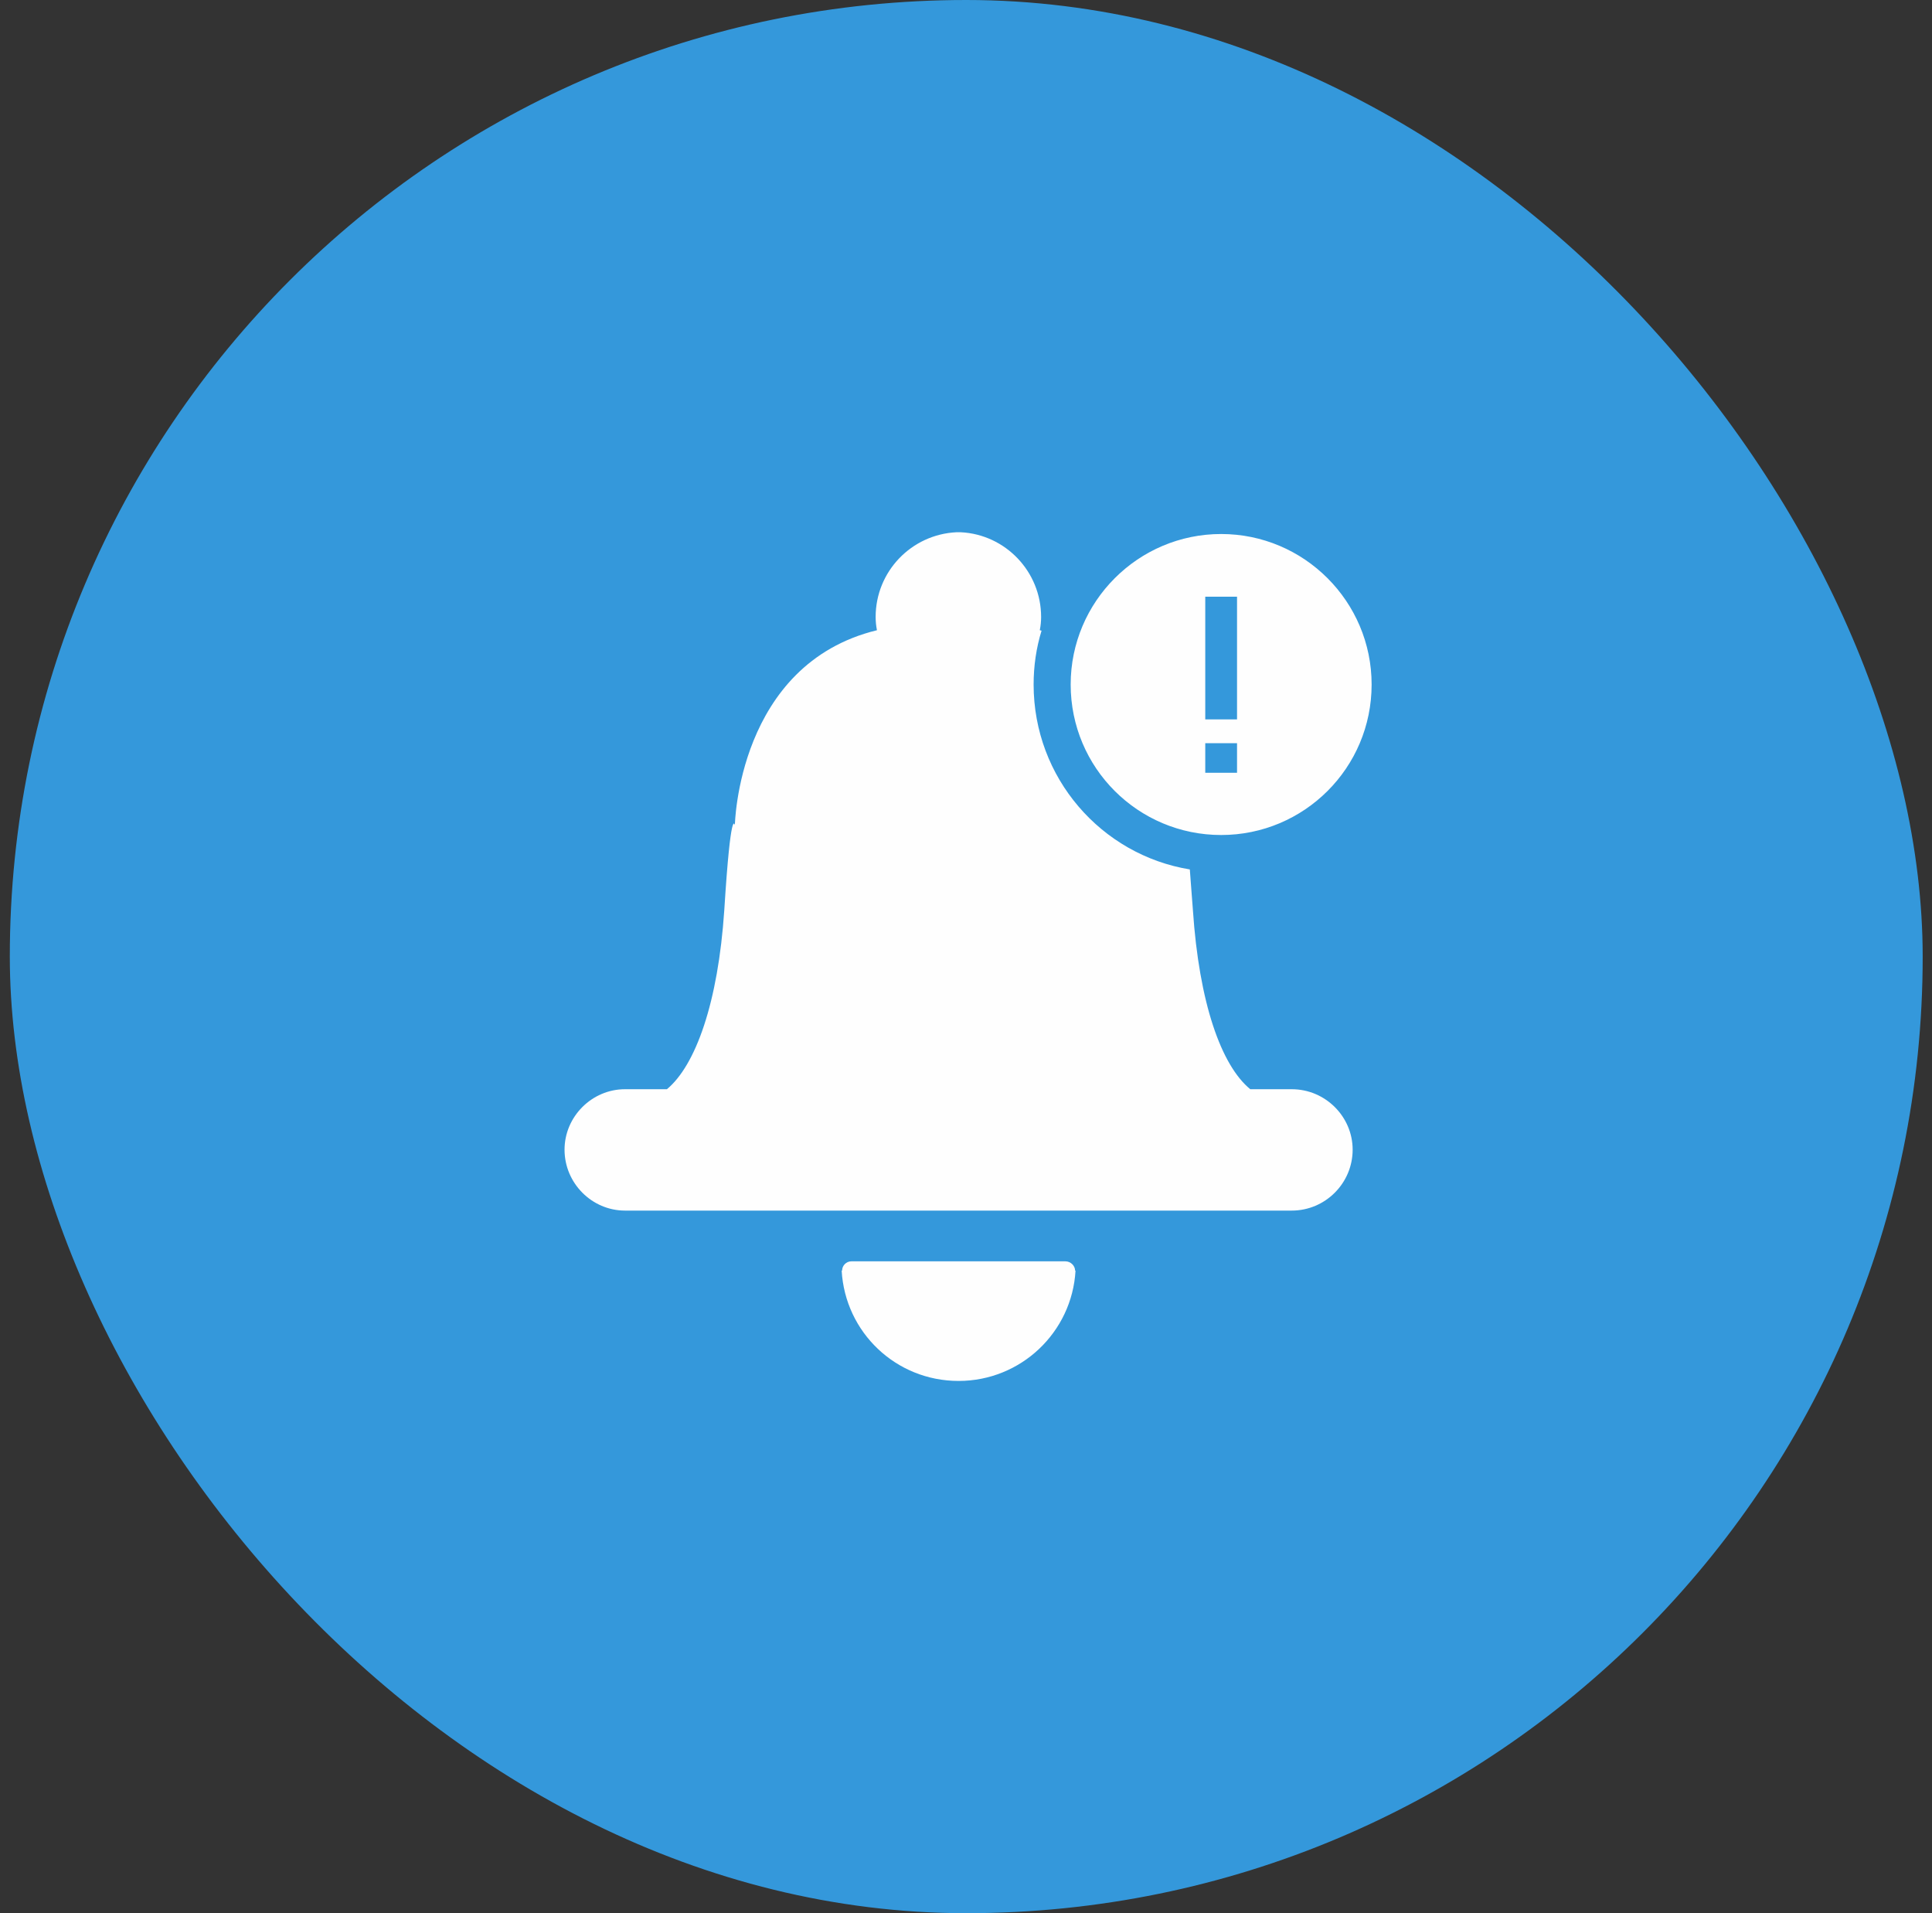
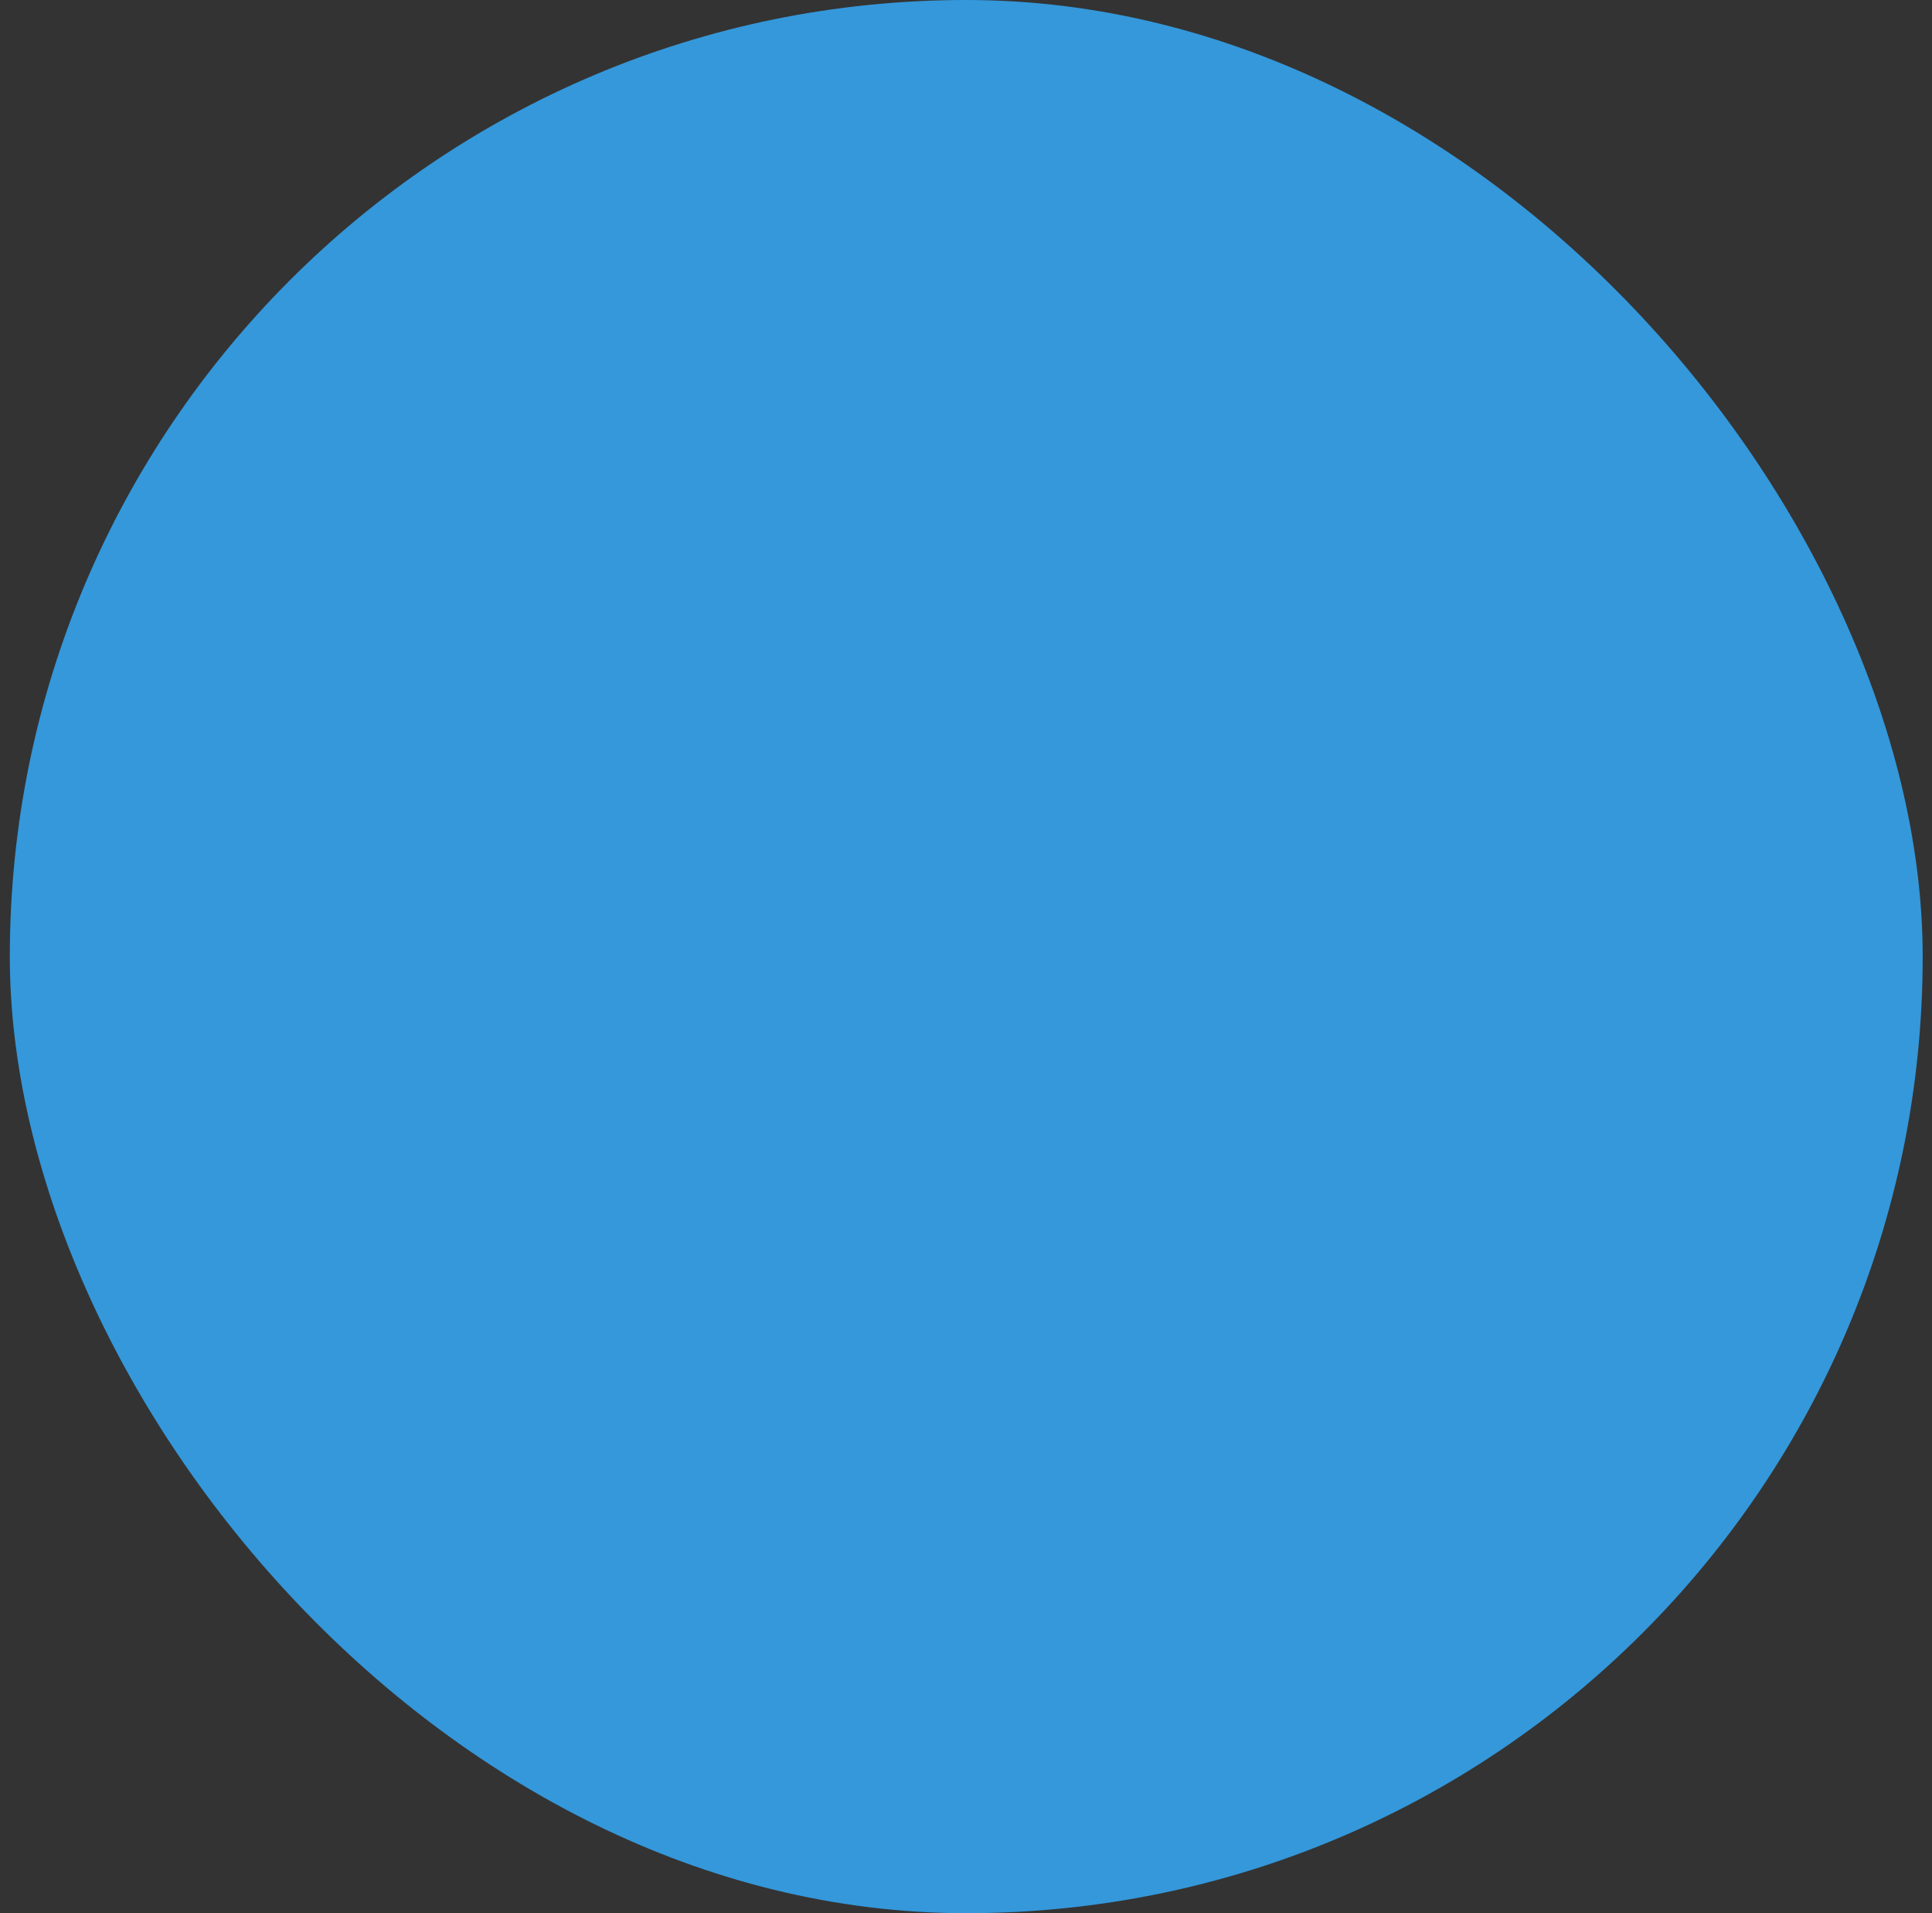
<svg xmlns="http://www.w3.org/2000/svg" width="101" height="100" viewBox="0 0 101 100" fill="none">
  <rect x="0" y="0" width="101" height="100" fill="#333333" stroke="none" />
  <rect x="0.513" width="100" height="100" rx="50" fill="#3498DB" />
-   <path fill-rule="evenodd" clip-rule="evenodd" d="M49.121 63.276H49.998H50.228H51.105H65.684H67.529C69.283 63.276 70.713 61.845 70.713 60.092C70.713 58.362 69.283 56.932 67.529 56.932H65.361C63.839 55.686 62.685 52.411 62.362 47.566C62.293 46.713 62.247 46.021 62.201 45.444C57.564 44.683 54.035 40.646 54.035 35.779C54.035 34.81 54.173 33.864 54.45 32.964L54.358 32.941C54.404 32.711 54.427 32.48 54.427 32.249C54.427 29.873 52.558 27.935 50.228 27.82H50.113H49.998C47.645 27.935 45.776 29.873 45.776 32.249C45.776 32.48 45.799 32.711 45.845 32.941C38.556 34.717 38.417 43.137 38.417 43.137C38.417 43.137 38.21 42.03 37.864 47.566C37.541 52.411 36.364 55.686 34.865 56.932H32.674C30.944 56.932 29.513 58.362 29.513 60.092C29.513 61.845 30.944 63.276 32.674 63.276H34.519H49.121ZM63.839 27.912C68.175 27.912 71.705 31.442 71.705 35.779C71.705 40.138 68.175 43.645 63.839 43.645C59.502 43.645 55.972 40.138 55.972 35.779C55.972 31.442 59.502 27.912 63.839 27.912ZM63.008 31.188H64.669V37.601H63.008V31.188ZM63.008 40.392H64.669V38.847H63.008V40.392ZM44.508 65.928H55.696C55.972 65.928 56.203 66.159 56.203 66.413H56.226C56.041 69.642 53.366 72.18 50.113 72.18C46.837 72.18 44.184 69.642 44 66.413H44.023C44.023 66.159 44.231 65.928 44.508 65.928Z" fill="#FEFEFE" />
</svg>